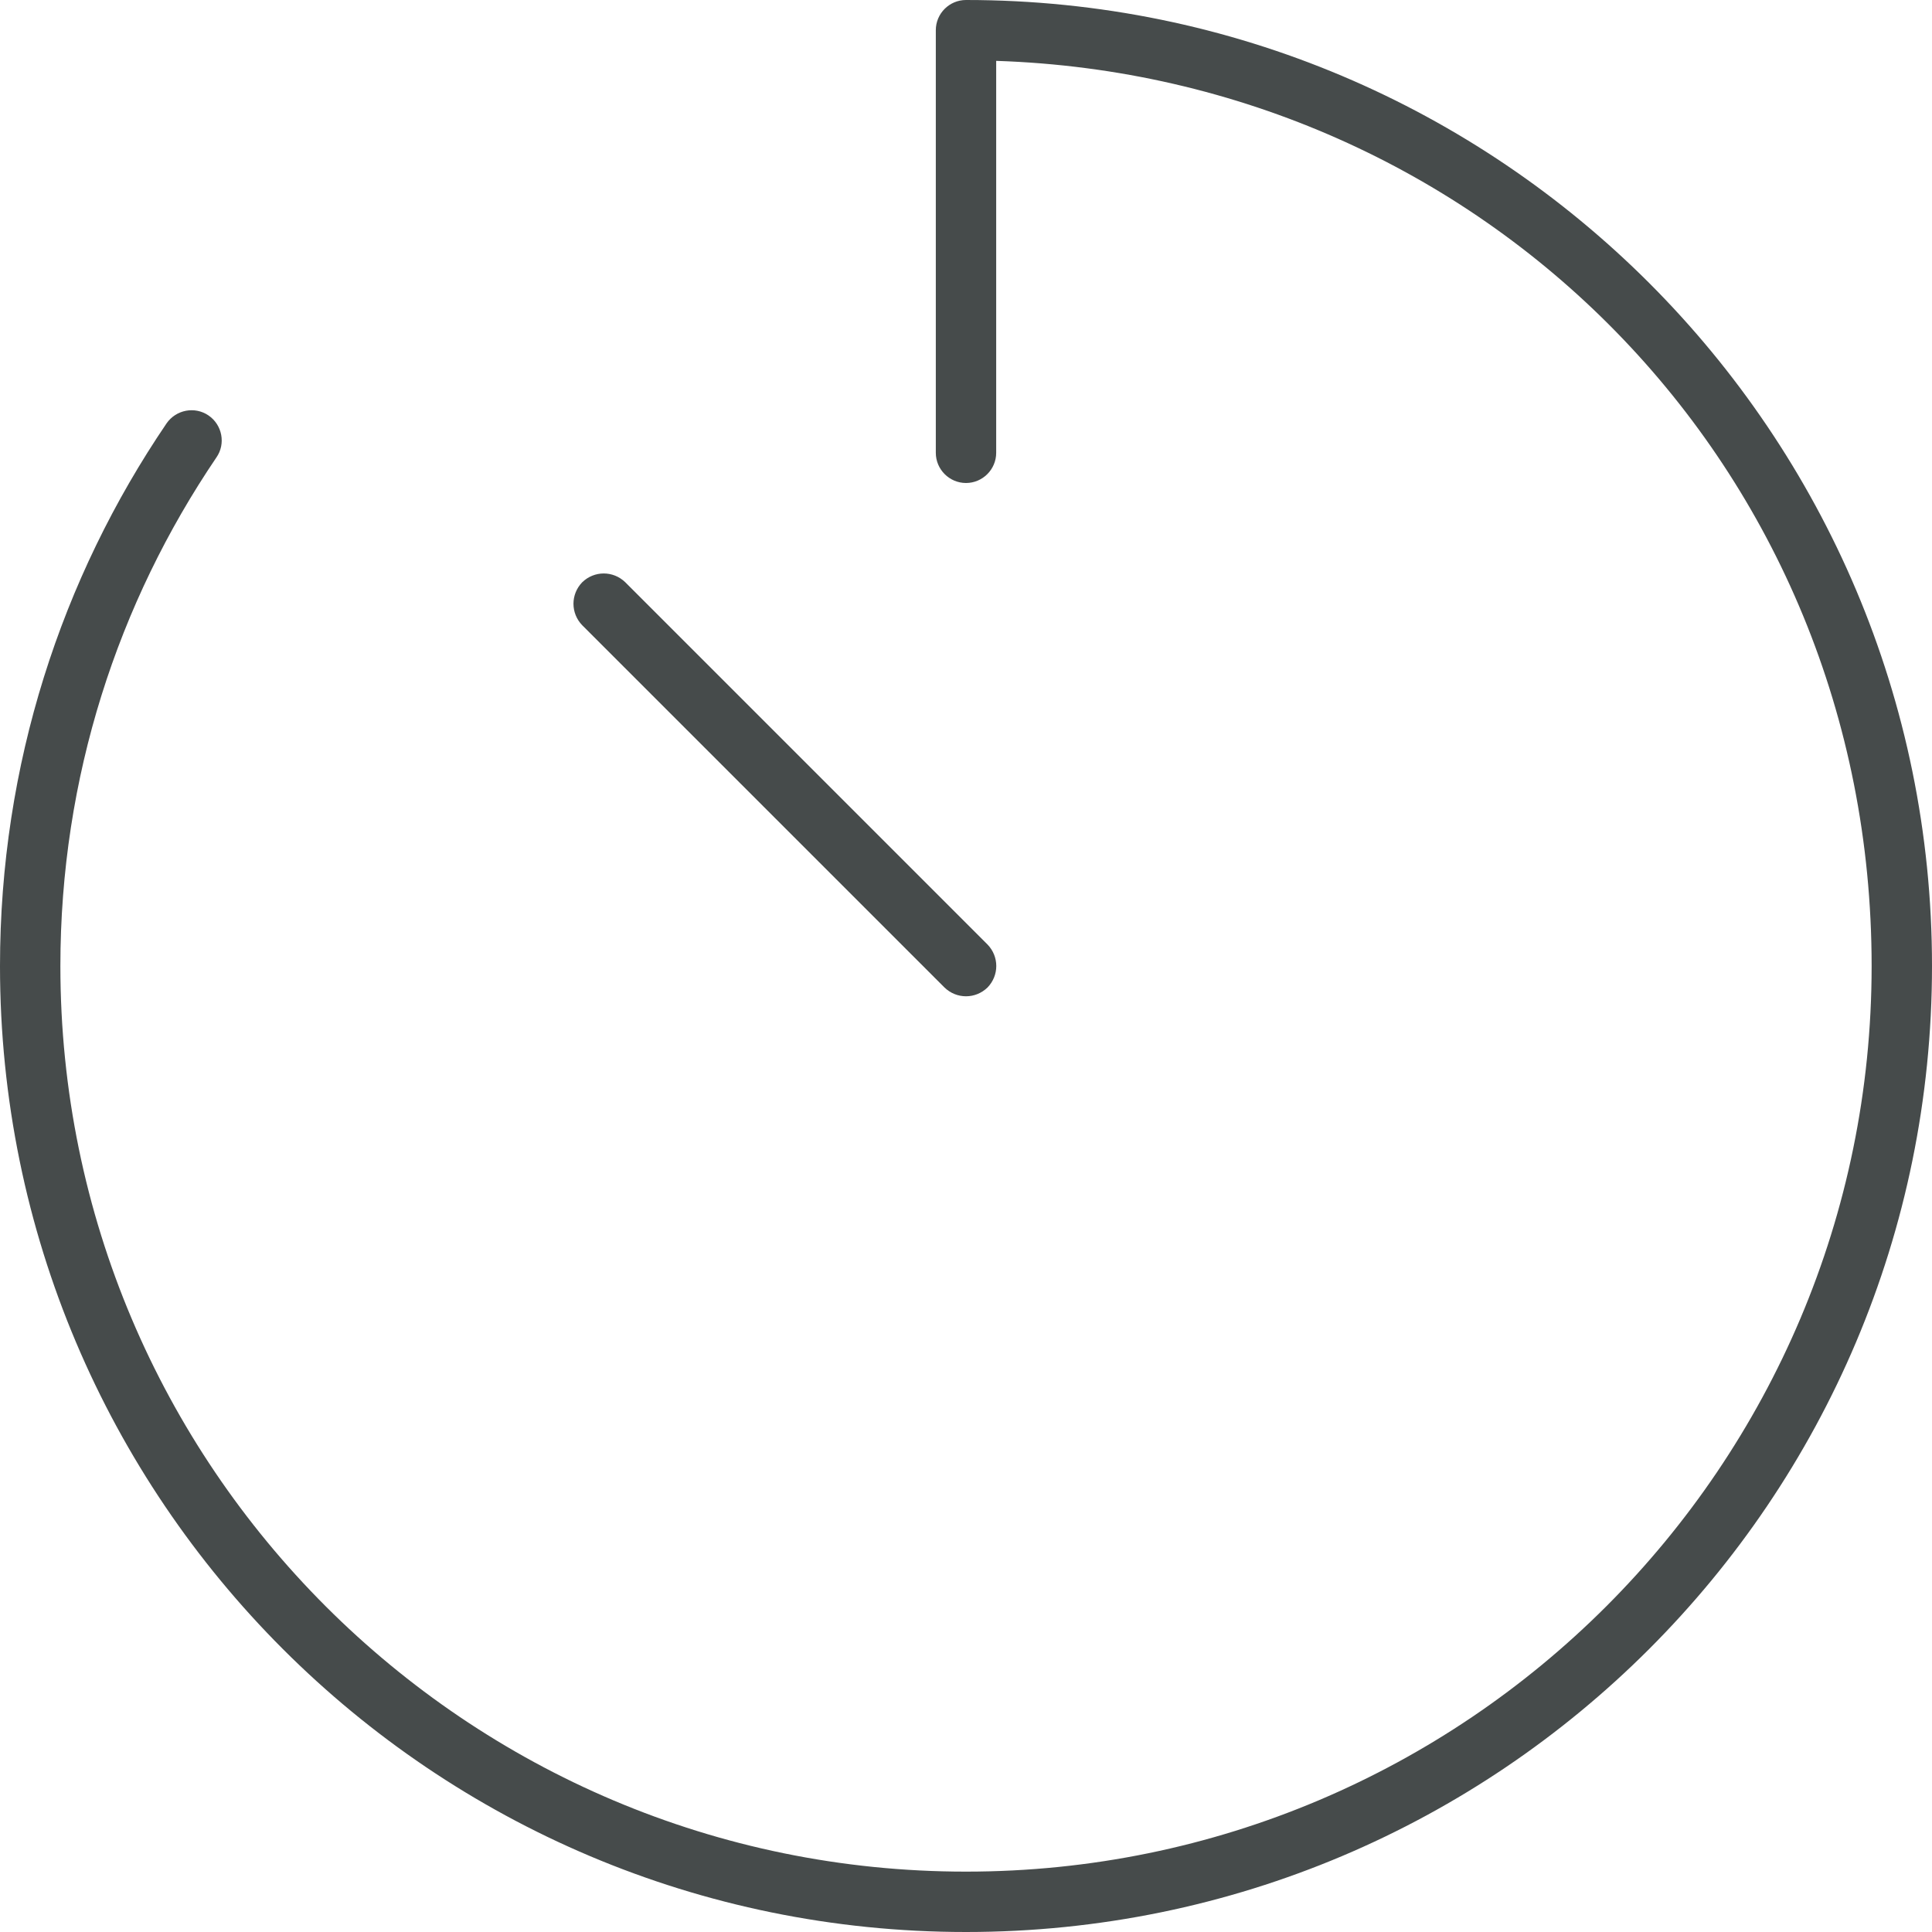
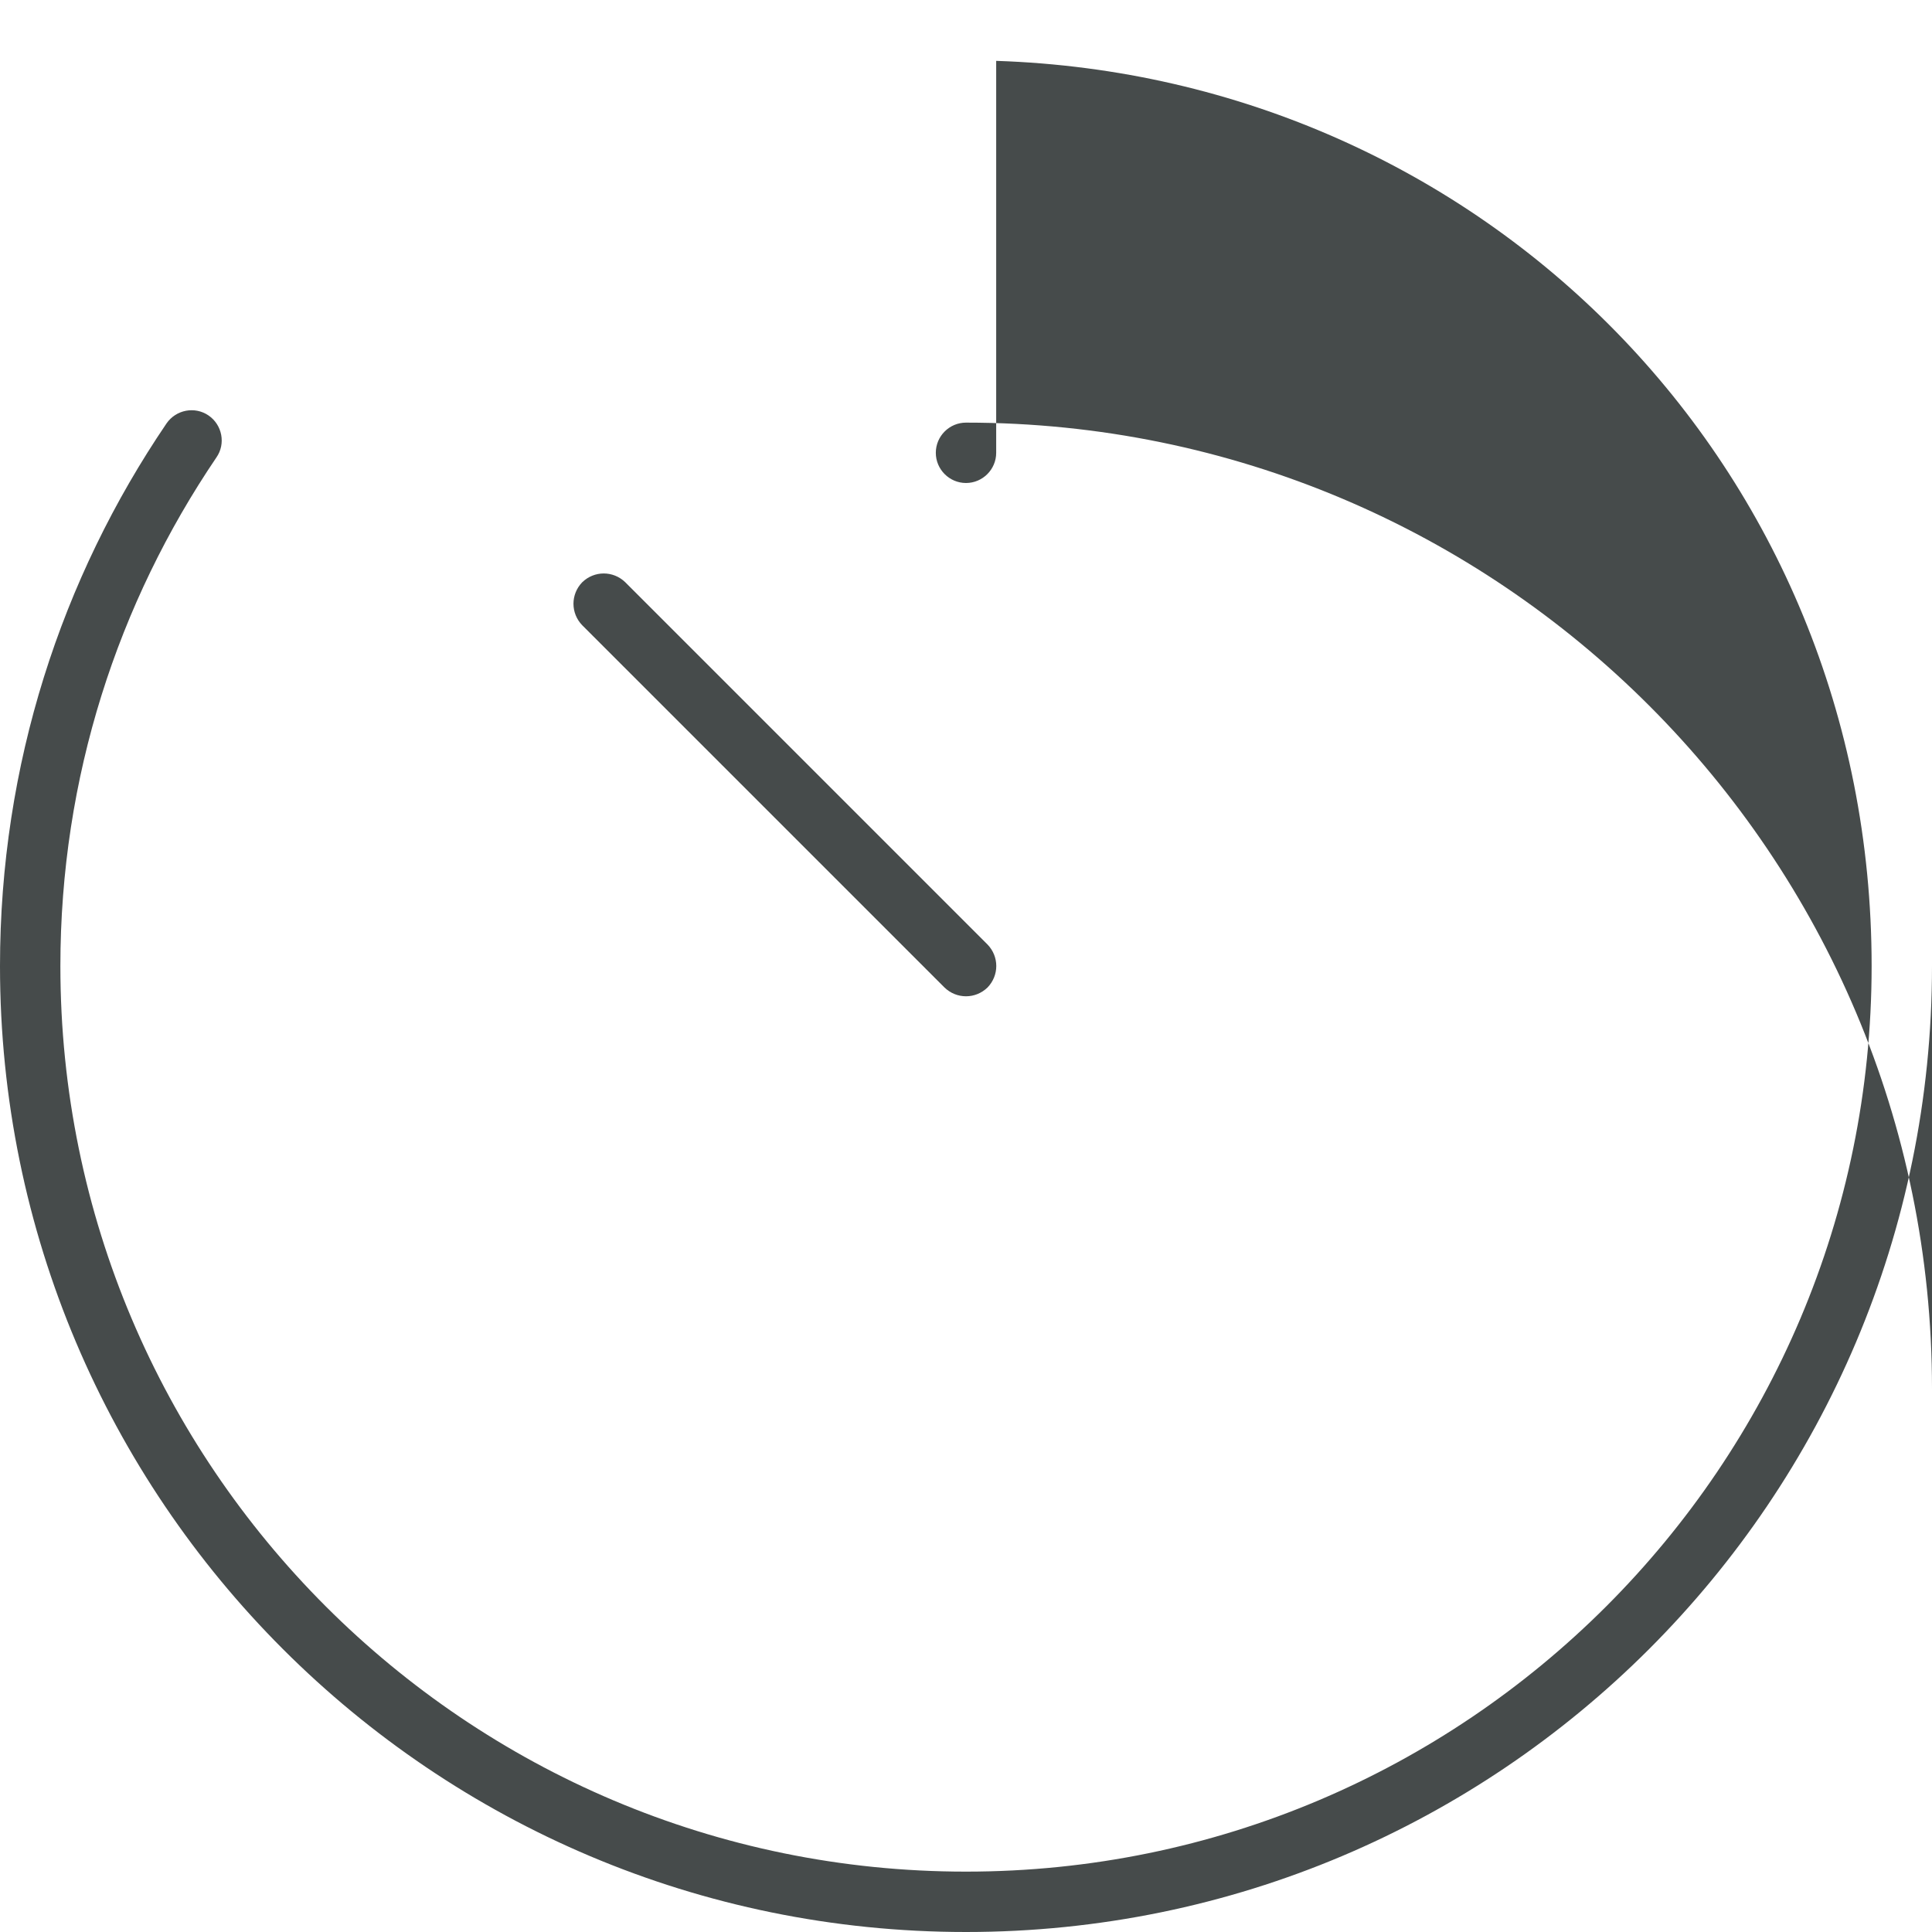
<svg xmlns="http://www.w3.org/2000/svg" id="Layer_1641da76398ccd" viewBox="0 0 512 512" aria-hidden="true" width="512px" height="512px">
  <defs>
    <linearGradient class="cerosgradient" data-cerosgradient="true" id="CerosGradient_id40f706dd9" gradientUnits="userSpaceOnUse" x1="50%" y1="100%" x2="50%" y2="0%">
      <stop offset="0%" stop-color="#d1d1d1" />
      <stop offset="100%" stop-color="#d1d1d1" />
    </linearGradient>
    <linearGradient />
    <style>.cls-1-641da76398ccd{fill:#464b4b;}</style>
  </defs>
-   <path class="cls-1-641da76398ccd" d="m512,256c0,141.4-114.6,256-256,256S0,397.4,0,256c0-53.3,16.28-102.8,44.14-143.8,2.49-3.6,7.46-4.6,11.12-2.1,3.65,2.5,4.6,7.5,2.11,11.1-26.11,38.5-41.37,84.8-41.37,134.8,0,132.5,107.5,240,240,240s240-107.5,240-240S392.8,20.35,264,16.13v103.87c0,4.4-3.6,8-8,8s-8-3.6-8-8V8c0-4.42,3.6-8,8-8,141.4,0,256,114.6,256,256Zm-250.3-5.7c3.1,3.2,3.1,8.2,0,11.4-3.2,3.1-8.2,3.1-11.4,0l-96-96c-3.1-3.2-3.1-8.2,0-11.4,3.2-3.1,8.2-3.1,11.4,0l96,96Z" />
+   <path class="cls-1-641da76398ccd" d="m512,256c0,141.4-114.6,256-256,256S0,397.4,0,256c0-53.3,16.28-102.8,44.14-143.8,2.49-3.6,7.46-4.6,11.12-2.1,3.65,2.5,4.6,7.5,2.11,11.1-26.11,38.5-41.37,84.8-41.37,134.8,0,132.5,107.5,240,240,240s240-107.5,240-240S392.8,20.35,264,16.13v103.87c0,4.4-3.6,8-8,8s-8-3.6-8-8c0-4.42,3.6-8,8-8,141.4,0,256,114.6,256,256Zm-250.3-5.7c3.1,3.2,3.1,8.2,0,11.4-3.2,3.1-8.2,3.1-11.4,0l-96-96c-3.1-3.2-3.1-8.2,0-11.4,3.2-3.1,8.2-3.1,11.4,0l96,96Z" />
</svg>